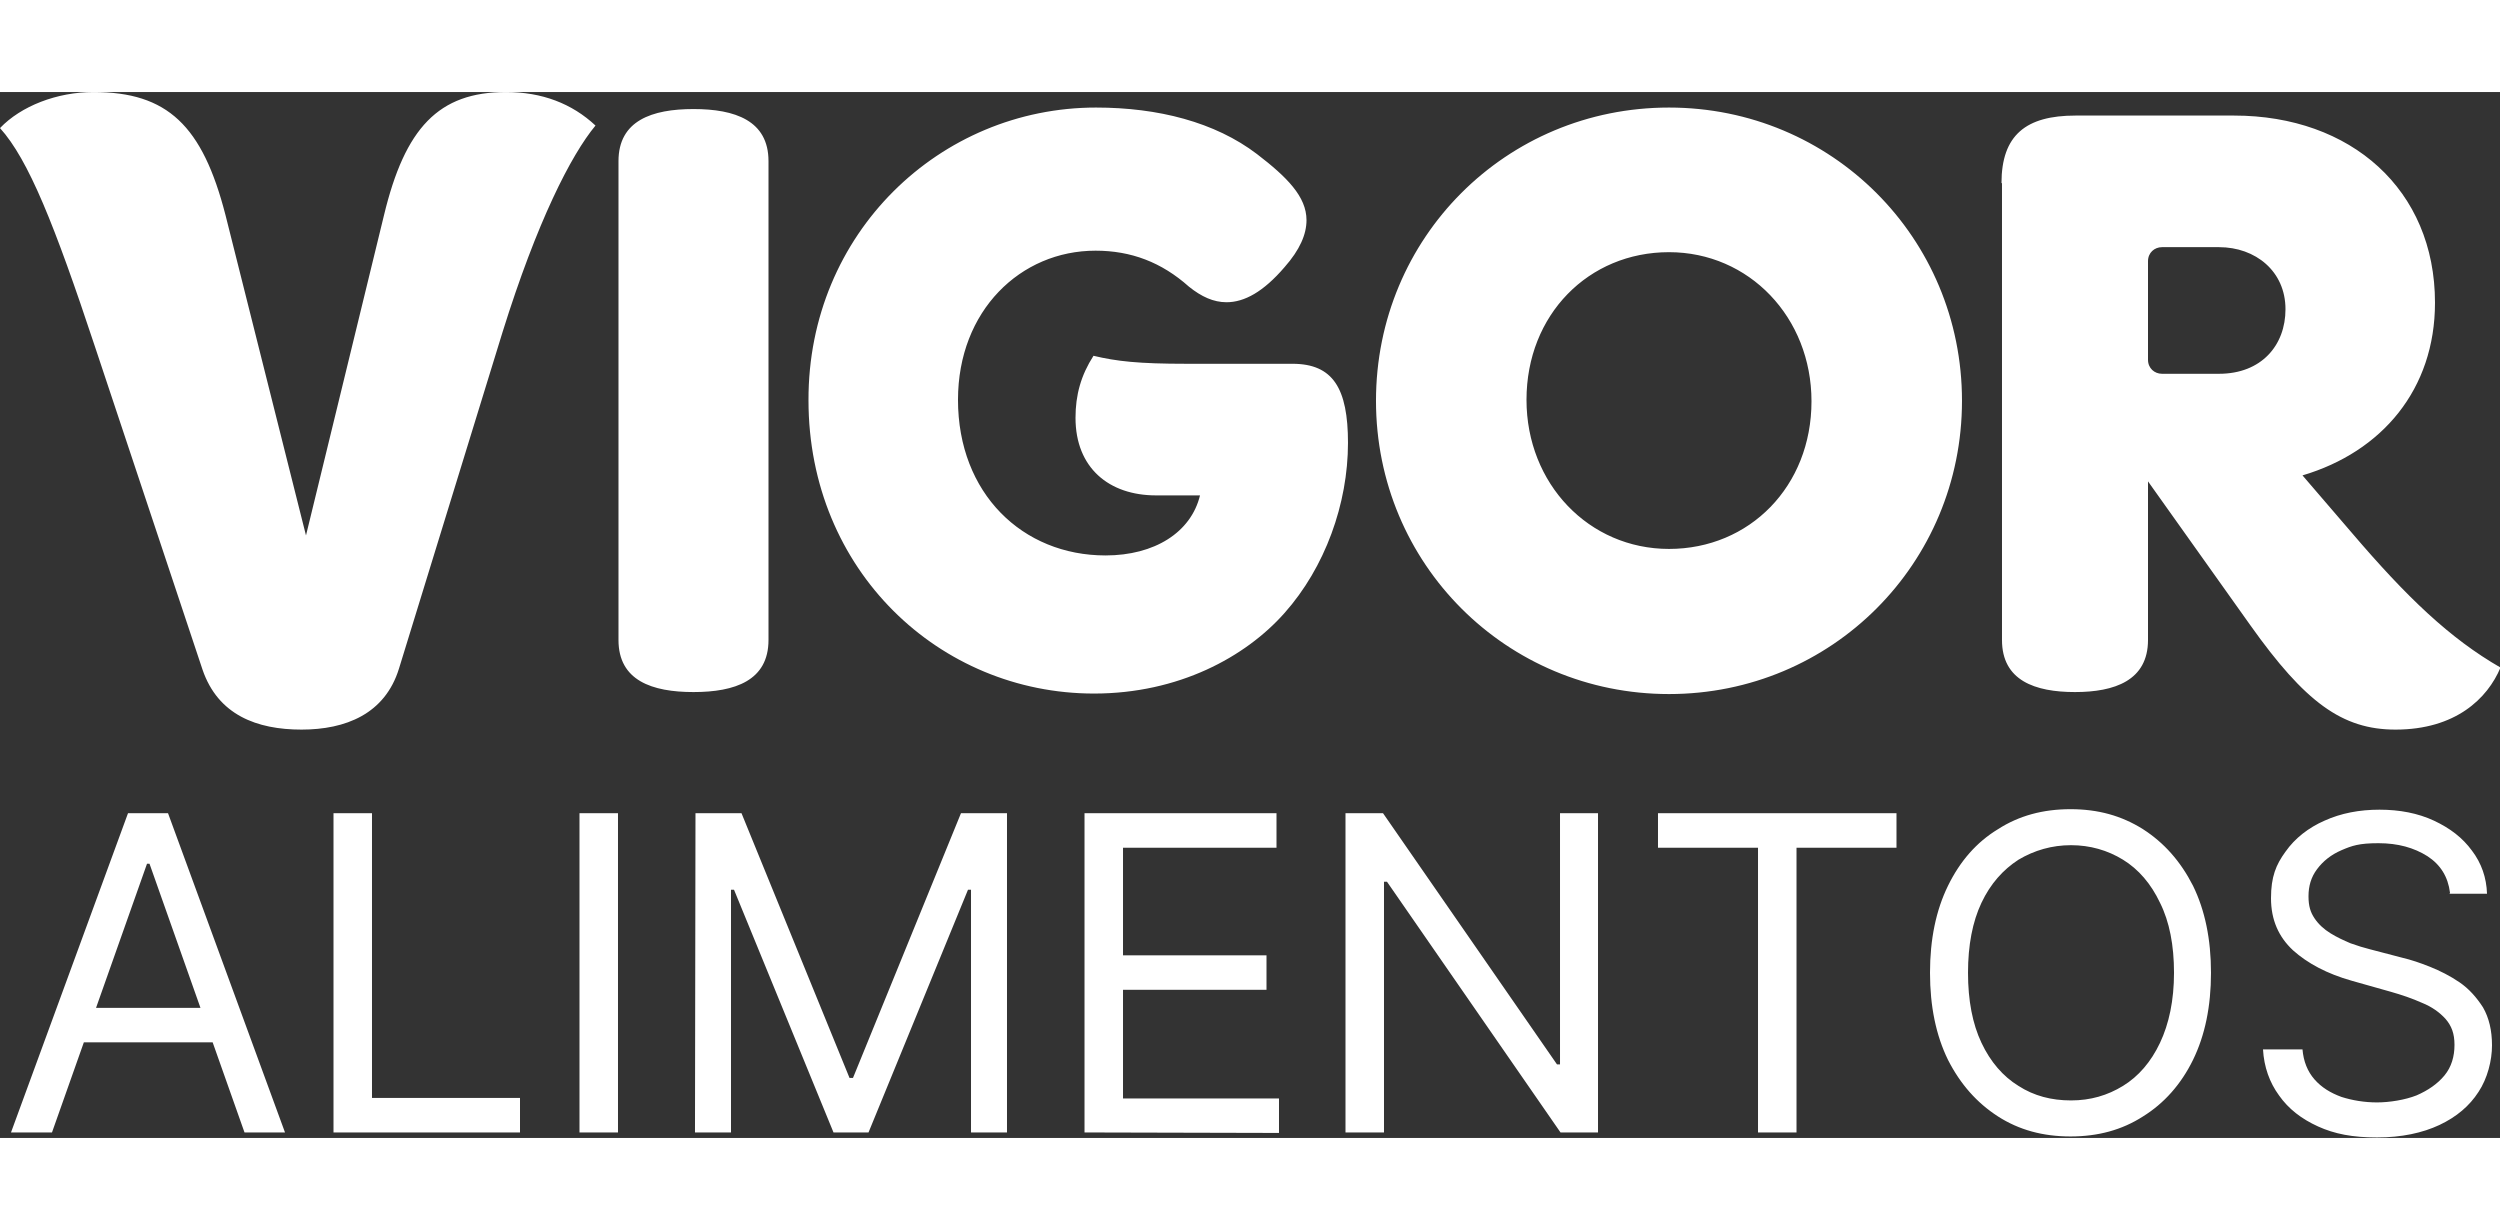
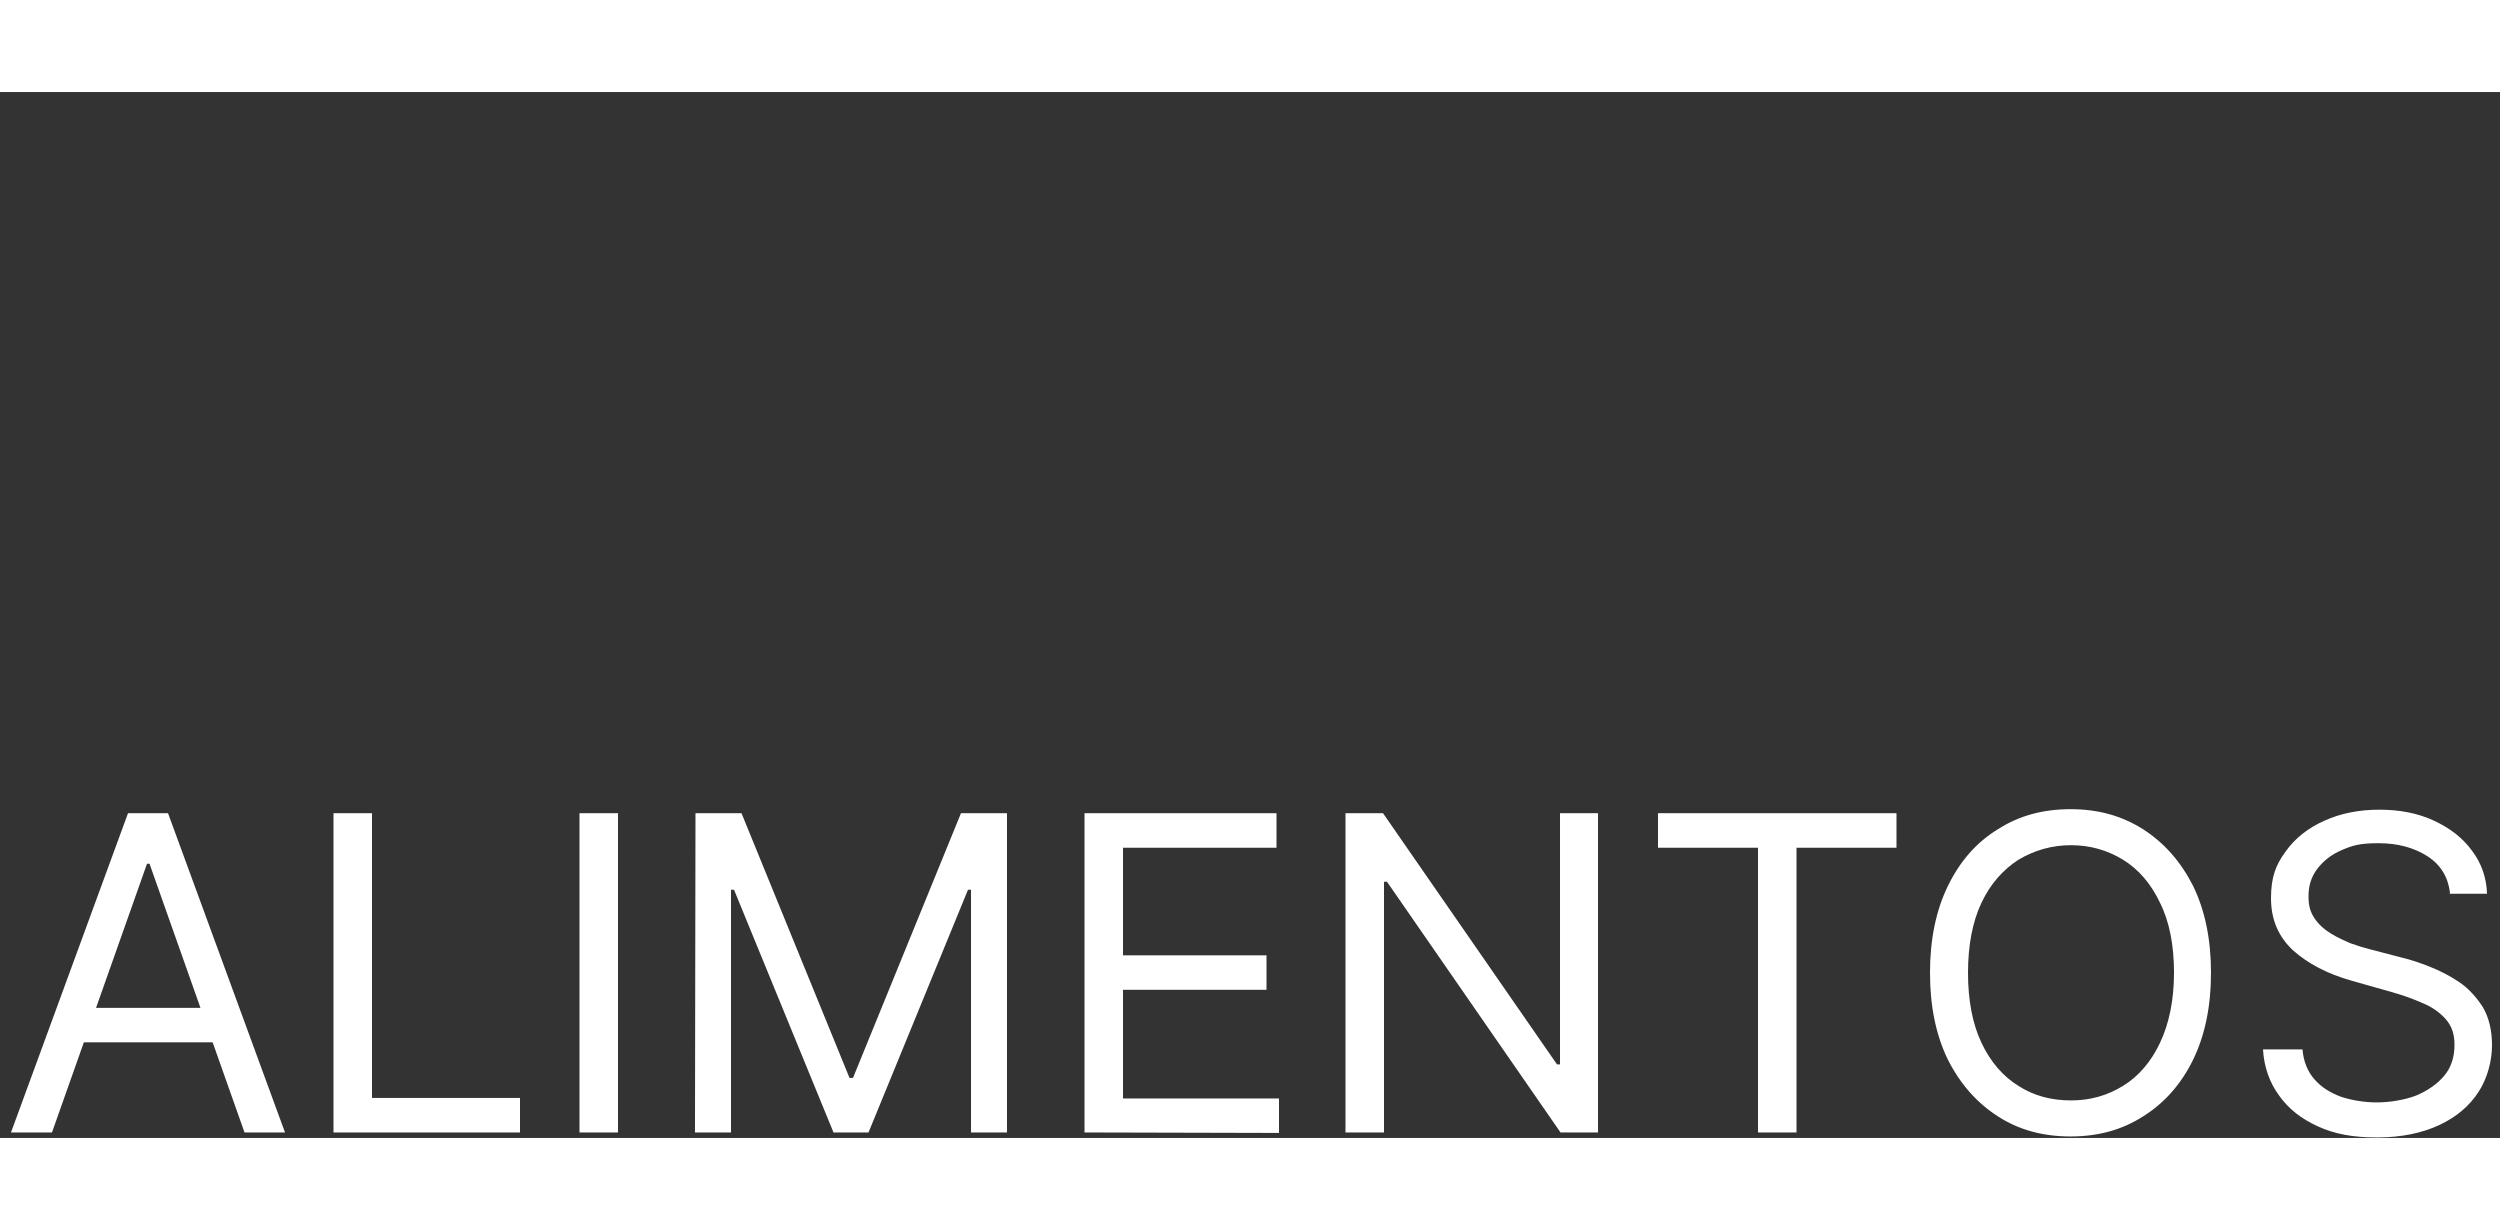
<svg xmlns="http://www.w3.org/2000/svg" width="250px" height="123px" viewBox="0 0 294 123" version="1.1">
  <rect x="0" y="0" width="294" height="123" fill="#333333" stroke="none" />
  <g id="surface1">
    <path style=" stroke:none;fill-rule:nonzero;fill:rgb(100%,100%,100%);fill-opacity:1;" d="M 5.996 122.352 L 1.293 122.352 L 15.055 84.805 L 19.758 84.805 L 33.516 122.352 L 28.754 122.352 L 17.582 90.75 L 17.289 90.75 L 6.113 122.352 Z M 7.762 107.699 L 26.93 107.699 L 26.93 111.758 L 7.762 111.758 Z M 39.219 122.352 L 39.219 84.805 L 43.746 84.805 L 43.746 118.293 L 61.152 118.293 L 61.152 122.352 Z M 72.676 84.805 L 72.676 122.352 L 68.148 122.352 L 68.148 84.805 Z M 81.789 84.805 L 87.199 84.805 L 99.902 115.938 L 100.312 115.938 L 113.012 84.805 L 118.422 84.805 L 118.422 122.352 L 114.191 122.352 L 114.191 93.809 L 113.836 93.809 L 102.137 122.352 L 98.02 122.352 L 86.32 93.809 L 85.965 93.809 L 85.965 122.352 L 81.73 122.352 Z M 127.539 122.352 L 127.539 84.805 L 150.117 84.805 L 150.117 88.867 L 132.066 88.867 L 132.066 101.52 L 148.941 101.52 L 148.941 105.578 L 132.066 105.578 L 132.066 118.352 L 150.41 118.352 L 150.41 122.41 Z M 187.926 84.805 L 187.926 122.352 L 183.516 122.352 L 163.109 92.867 L 162.758 92.867 L 162.758 122.352 L 158.23 122.352 L 158.23 84.805 L 162.641 84.805 L 183.102 114.348 L 183.457 114.348 L 183.457 84.805 Z M 194.98 88.867 L 194.98 84.805 L 223.027 84.805 L 223.027 88.867 L 211.27 88.867 L 211.27 122.352 L 206.742 122.352 L 206.742 88.867 Z M 260.012 103.578 C 260.012 107.523 259.309 110.934 257.898 113.82 C 256.484 116.703 254.488 118.938 252.016 120.469 C 249.547 122.059 246.727 122.824 243.492 122.824 C 240.258 122.824 237.434 122.059 234.965 120.469 C 232.496 118.879 230.555 116.703 229.086 113.82 C 227.672 110.934 226.969 107.523 226.969 103.578 C 226.969 99.637 227.672 96.223 229.086 93.34 C 230.496 90.453 232.438 88.219 234.965 86.688 C 237.434 85.098 240.258 84.336 243.492 84.336 C 246.727 84.336 249.488 85.098 252.016 86.688 C 254.488 88.277 256.426 90.453 257.898 93.34 C 259.309 96.223 260.012 99.637 260.012 103.578 Z M 255.664 103.578 C 255.664 100.344 255.133 97.574 254.016 95.34 C 252.957 93.102 251.488 91.398 249.664 90.277 C 247.844 89.16 245.785 88.57 243.551 88.57 C 241.316 88.57 239.258 89.16 237.375 90.277 C 235.555 91.457 234.082 93.102 233.023 95.34 C 231.965 97.574 231.438 100.344 231.438 103.578 C 231.438 106.816 231.965 109.582 233.023 111.816 C 234.082 114.055 235.555 115.762 237.375 116.879 C 239.199 118.055 241.258 118.586 243.551 118.586 C 245.844 118.586 247.844 117.996 249.664 116.879 C 251.488 115.762 252.957 114.055 254.016 111.816 C 255.074 109.582 255.664 106.816 255.664 103.578 Z M 288.121 94.164 C 287.887 92.281 287.004 90.867 285.473 89.867 C 283.887 88.867 282.004 88.336 279.711 88.336 C 277.418 88.336 276.594 88.629 275.359 89.16 C 274.125 89.691 273.184 90.453 272.48 91.398 C 271.773 92.34 271.48 93.398 271.48 94.574 C 271.48 95.75 271.715 96.457 272.184 97.164 C 272.656 97.871 273.301 98.457 274.066 98.93 C 274.832 99.402 275.594 99.754 276.418 100.105 C 277.242 100.402 278.008 100.637 278.711 100.812 L 282.535 101.812 C 283.535 102.047 284.594 102.402 285.77 102.871 C 286.945 103.344 288.121 103.934 289.238 104.695 C 290.355 105.461 291.238 106.461 292 107.641 C 292.707 108.875 293.059 110.348 293.059 112.113 C 293.059 113.879 292.531 115.996 291.473 117.586 C 290.414 119.234 288.883 120.527 286.887 121.469 C 284.887 122.41 282.418 122.941 279.535 122.941 C 276.652 122.941 274.539 122.527 272.598 121.645 C 270.656 120.762 269.129 119.586 268.012 117.996 C 266.895 116.469 266.246 114.645 266.129 112.582 L 270.773 112.582 C 270.891 113.996 271.363 115.172 272.184 116.113 C 273.008 117.055 274.066 117.703 275.359 118.176 C 276.652 118.586 278.066 118.82 279.535 118.82 C 281.004 118.82 282.828 118.527 284.18 117.996 C 285.531 117.41 286.648 116.645 287.473 115.645 C 288.297 114.645 288.648 113.406 288.648 112.055 C 288.648 110.699 288.297 109.816 287.59 108.992 C 286.887 108.227 286.004 107.582 284.828 107.109 C 283.652 106.582 282.418 106.168 281.18 105.816 L 276.594 104.52 C 273.656 103.695 271.363 102.461 269.656 100.93 C 267.953 99.34 267.07 97.34 267.07 94.809 C 267.07 92.281 267.656 90.867 268.773 89.336 C 269.891 87.746 271.48 86.512 273.359 85.688 C 275.301 84.805 277.477 84.395 279.828 84.395 C 282.18 84.395 284.355 84.805 286.238 85.688 C 288.121 86.57 289.59 87.688 290.707 89.219 C 291.824 90.691 292.414 92.398 292.473 94.281 L 288.062 94.281 Z M 288.121 94.164 " />
-     <path style=" stroke:none;fill-rule:nonzero;fill:rgb(100%,100%,100%);fill-opacity:1;" d="M 23.812 67.914 L 11.172 29.957 C 6.41 15.594 3.352 7.945 0 4.238 C 2.469 1.648 6.703 0 10.996 0 C 19.699 0 23.812 3.941 26.52 14.477 L 35.984 52.145 L 45.16 14.477 C 47.629 4.238 51.566 0 59.504 0 C 63.738 0 67.266 1.355 70.031 3.941 C 67.148 7.414 63.152 15.242 59.094 28.25 L 46.922 67.797 C 45.277 73.152 40.629 74.977 35.457 74.977 C 30.223 74.977 25.637 73.27 23.812 67.914 Z M 72.734 8.121 C 72.734 3.355 76.676 2 81.555 2 C 86.438 2 90.375 3.355 90.375 8.121 L 90.375 64.441 C 90.375 69.211 86.438 70.562 81.555 70.562 C 76.676 70.562 72.734 69.211 72.734 64.441 Z M 128.891 1.824 C 136.18 1.824 142.883 3.531 147.824 7.297 C 151.352 10.004 153.645 12.301 153.645 15.066 C 153.645 16.715 152.879 18.539 151.059 20.598 C 148.586 23.48 146.352 24.719 144.238 24.719 C 142.707 24.719 141.297 24.07 139.828 22.895 C 136.594 20.008 133.004 18.656 128.832 18.656 C 120.012 18.656 112.66 25.719 112.66 36.195 C 112.66 47.199 120.246 54.496 130.008 54.496 C 135.77 54.496 140.062 51.789 141.121 47.434 L 135.945 47.434 C 130.418 47.434 126.48 44.199 126.48 38.312 C 126.48 35.605 127.125 33.309 128.594 31.016 C 131.301 31.664 133.887 31.957 139.531 31.957 L 151.996 31.957 C 156.762 31.957 158.523 34.84 158.523 41.254 C 158.523 48.434 155.82 55.91 151.059 61.266 C 146.473 66.445 138.59 70.738 128.656 70.738 C 110.484 70.738 95.078 56.262 95.078 36.254 C 95.02 16.598 110.543 1.824 128.891 1.824 Z M 196.273 1.824 C 215.383 1.824 230.73 17.125 230.73 36.312 C 230.73 55.438 215.441 70.797 196.273 70.797 C 177.164 70.797 161.816 55.496 161.816 36.312 C 161.816 17.125 177.105 1.824 196.273 1.824 Z M 196.273 53.73 C 205.742 53.73 213.031 46.375 213.031 36.371 C 213.031 26.484 205.684 18.832 196.273 18.832 C 186.809 18.832 179.516 26.188 179.516 36.195 C 179.516 46.082 186.867 53.73 196.273 53.73 Z M 235.375 10.711 C 235.375 5.062 238.258 2.766 244.078 2.766 L 262.719 2.766 C 276.477 2.766 286.355 11.477 286.355 24.777 C 286.355 34.957 280.125 42.312 270.773 45.082 L 276.535 51.789 C 283.062 59.441 288.121 64.266 294.059 67.68 C 292.531 71.328 288.766 74.977 281.711 74.977 C 275.418 74.977 271.066 71.738 264.66 62.734 L 252.605 45.785 L 252.605 64.441 C 252.605 69.211 248.664 70.562 244.02 70.562 C 239.316 70.562 235.434 69.211 235.434 64.441 L 235.434 10.711 Z M 254.25 33.133 L 260.953 33.133 C 265.953 33.133 268.773 29.777 268.773 25.543 C 268.773 21.07 265.246 18.242 260.953 18.242 L 254.25 18.242 C 253.371 18.242 252.605 18.891 252.605 19.891 L 252.605 31.484 C 252.605 32.484 253.371 33.133 254.25 33.133 Z M 254.25 33.133 " />
  </g>
</svg>